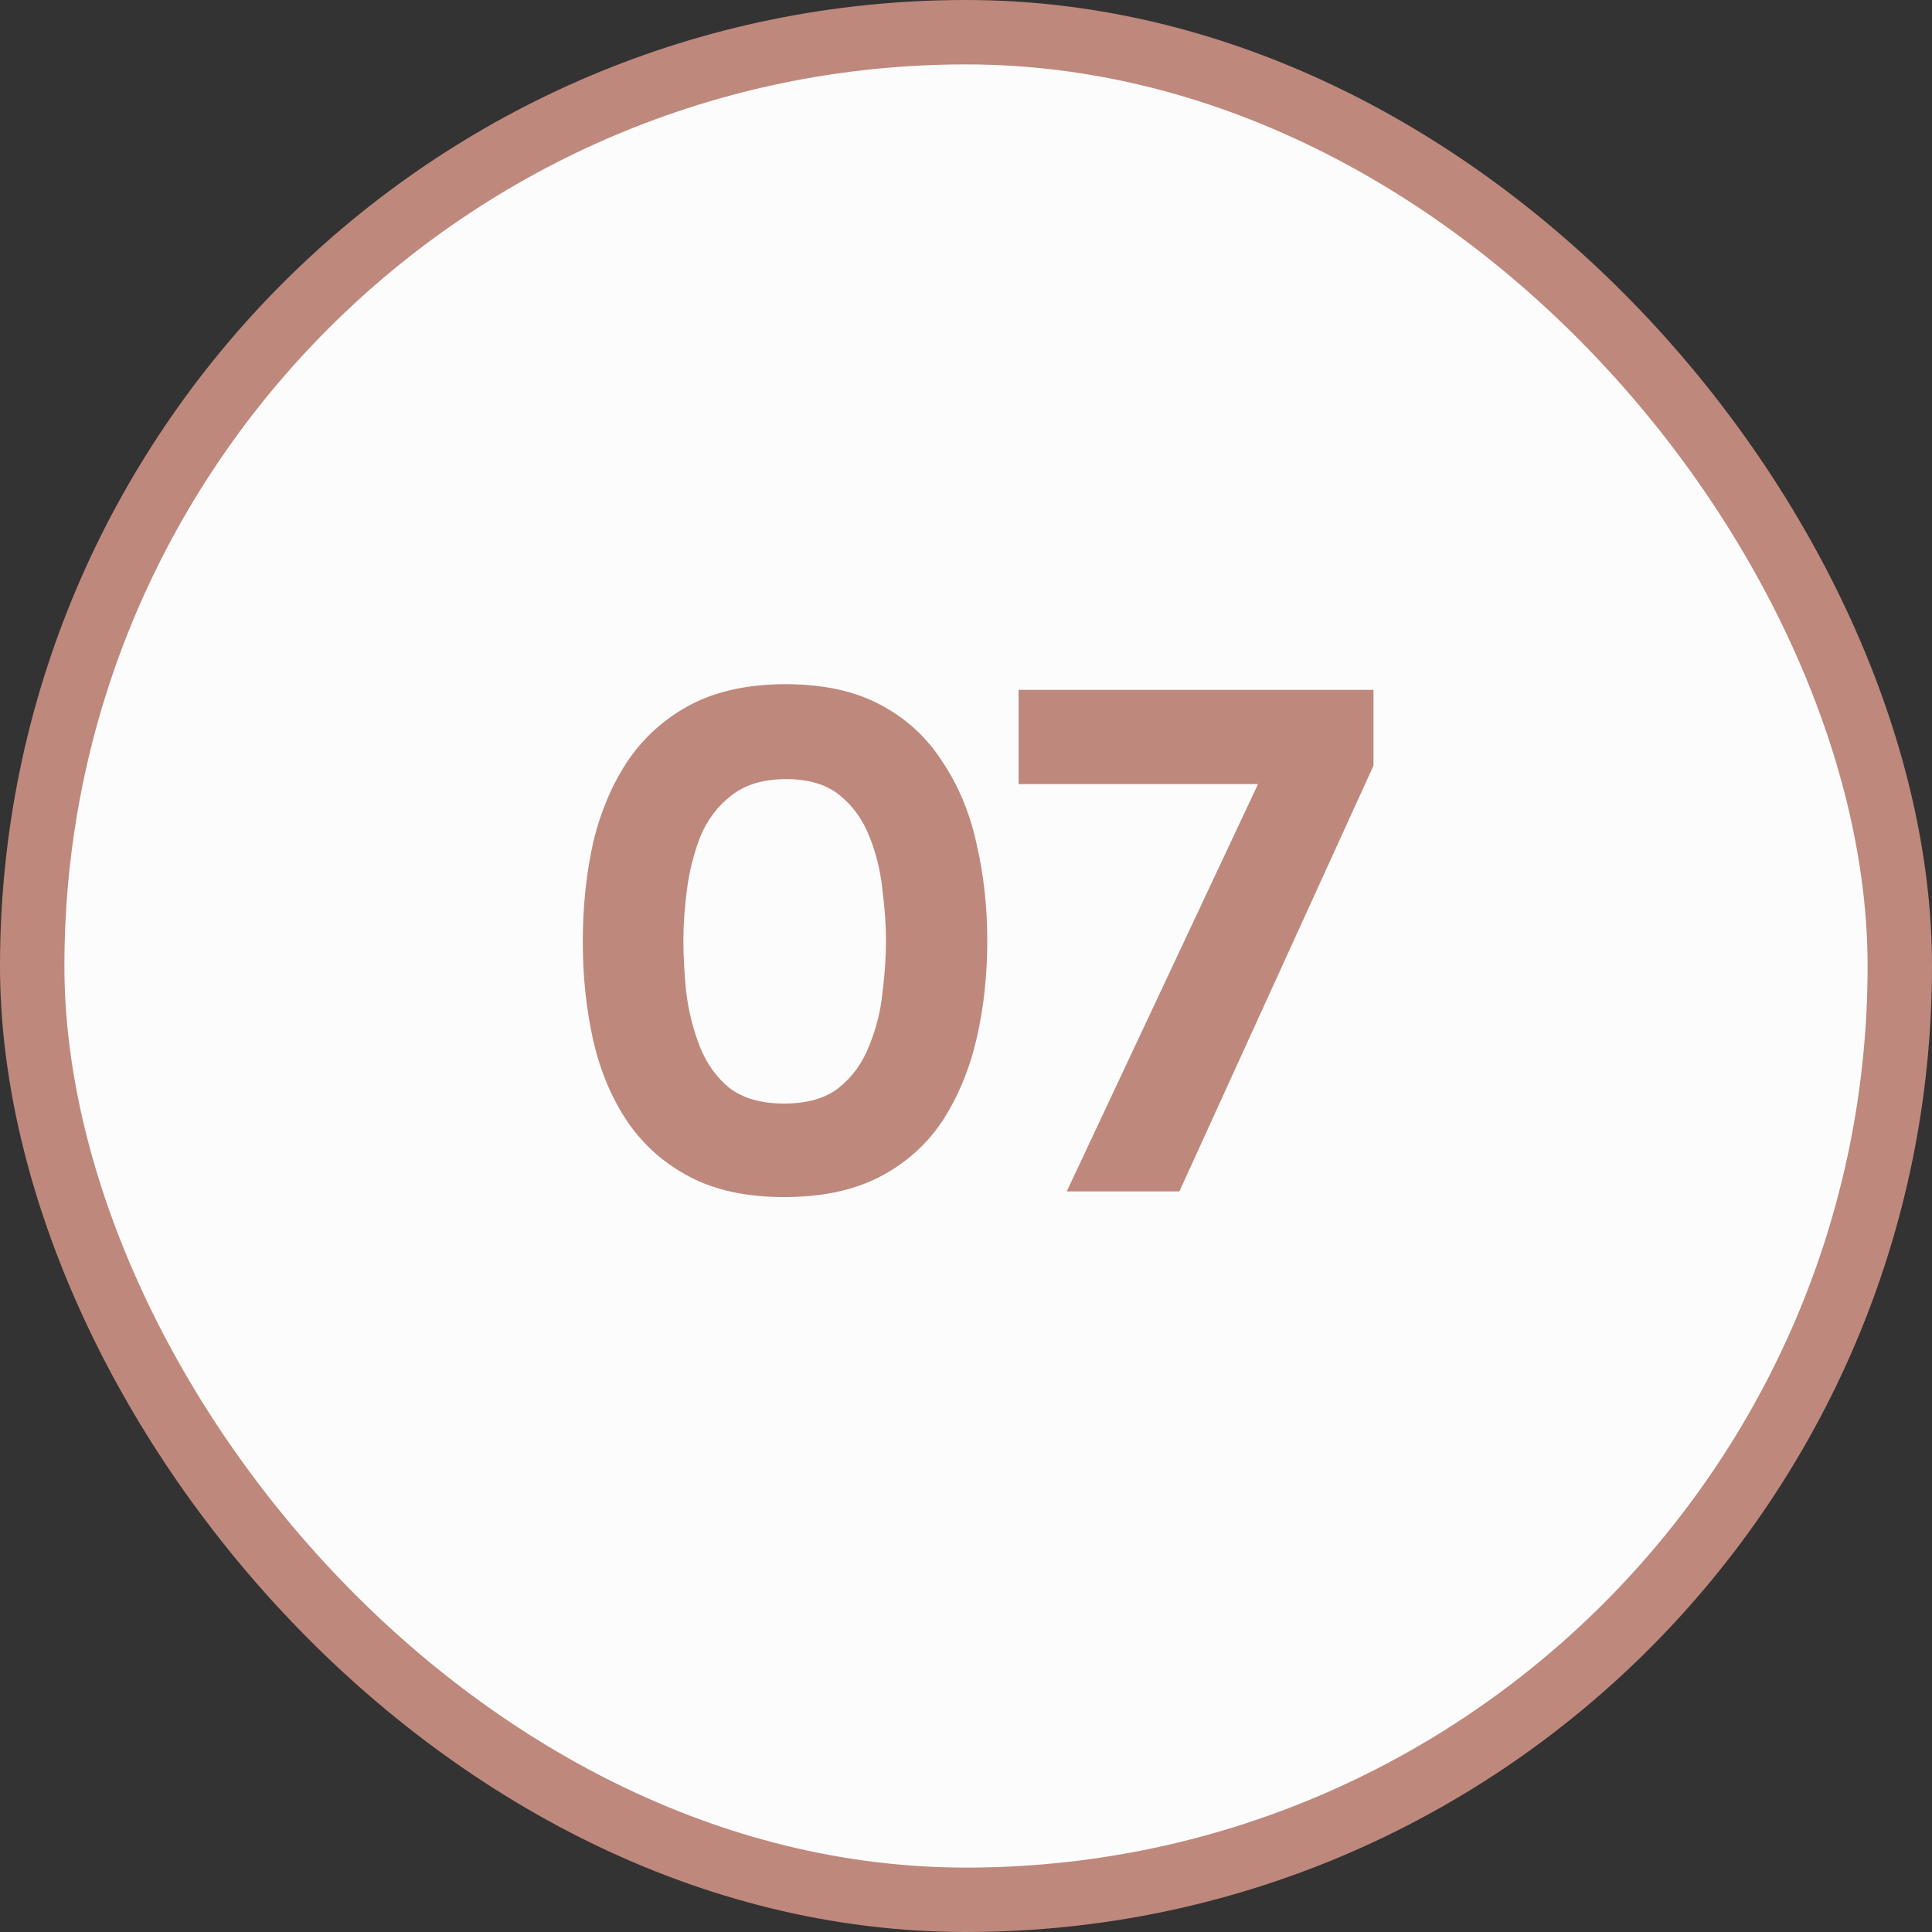
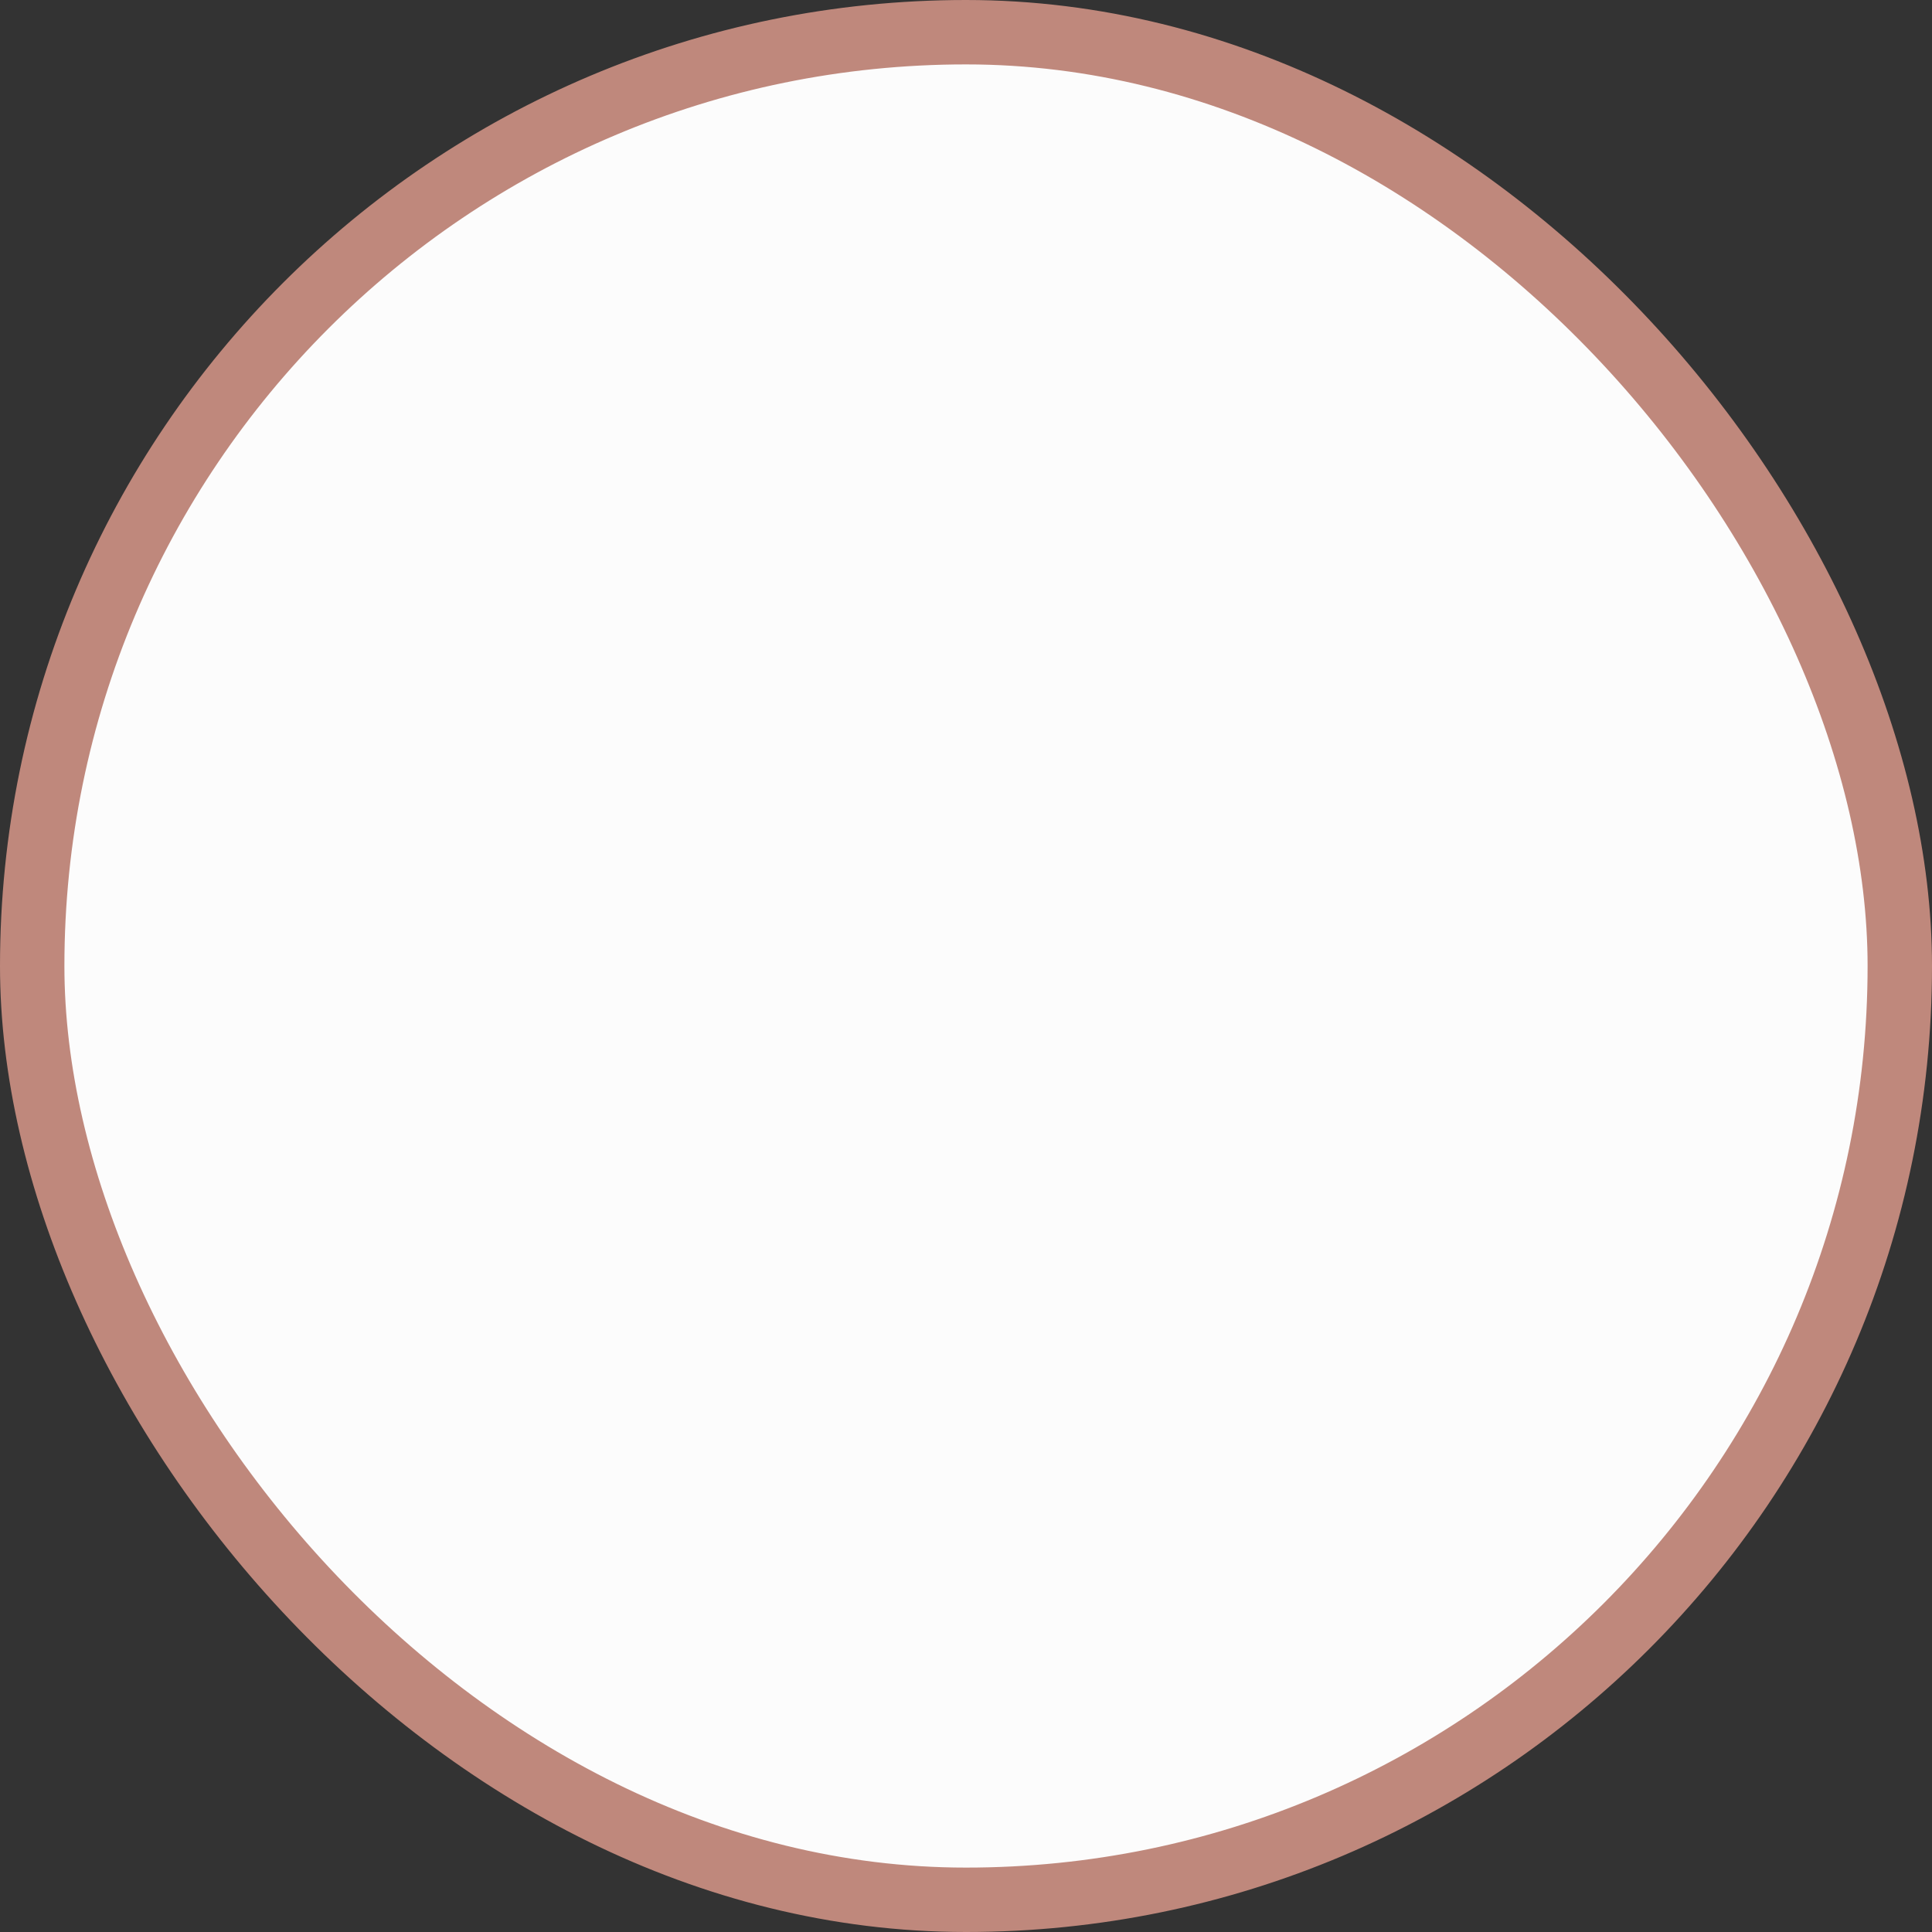
<svg xmlns="http://www.w3.org/2000/svg" width="60" height="60" viewBox="0 0 60 60" fill="none">
  <rect x="0" y="0" width="60" height="60" fill="#333333" stroke="none" />
  <rect x="1" y="1" width="58" height="58" rx="29" fill="#FCFCFC" />
  <rect x="1" y="1" width="58" height="58" rx="29" stroke="#BF887C" stroke-width="2" />
-   <path d="M24.347 37.176C23.203 37.176 22.235 36.971 21.443 36.56C20.651 36.149 20.006 35.585 19.507 34.866C19.009 34.133 18.649 33.289 18.429 32.336C18.209 31.368 18.099 30.341 18.099 29.256C18.099 28.141 18.209 27.1 18.429 26.132C18.664 25.164 19.031 24.313 19.529 23.58C20.043 22.847 20.695 22.275 21.487 21.864C22.294 21.453 23.262 21.248 24.391 21.248C25.565 21.248 26.547 21.461 27.339 21.886C28.146 22.311 28.791 22.905 29.275 23.668C29.774 24.416 30.126 25.267 30.331 26.22C30.551 27.173 30.661 28.171 30.661 29.212C30.661 30.283 30.551 31.295 30.331 32.248C30.111 33.201 29.759 34.052 29.275 34.8C28.791 35.533 28.146 36.113 27.339 36.538C26.533 36.963 25.535 37.176 24.347 37.176ZM24.347 34.272C25.066 34.272 25.631 34.111 26.041 33.788C26.467 33.451 26.782 33.018 26.987 32.49C27.207 31.962 27.347 31.412 27.405 30.84C27.479 30.253 27.515 29.711 27.515 29.212C27.515 28.743 27.479 28.222 27.405 27.65C27.347 27.063 27.215 26.513 27.009 26C26.804 25.472 26.496 25.039 26.085 24.702C25.675 24.365 25.117 24.196 24.413 24.196C23.709 24.196 23.145 24.365 22.719 24.702C22.294 25.025 21.971 25.45 21.751 25.978C21.546 26.506 21.407 27.056 21.333 27.628C21.26 28.2 21.223 28.728 21.223 29.212C21.223 29.696 21.253 30.231 21.311 30.818C21.385 31.405 21.524 31.962 21.729 32.49C21.935 33.018 22.243 33.451 22.653 33.788C23.079 34.111 23.643 34.272 24.347 34.272ZM33.129 37L39.069 24.35H31.633V21.424H42.655V23.778L36.627 37H33.129Z" fill="#BF887C" />
</svg>